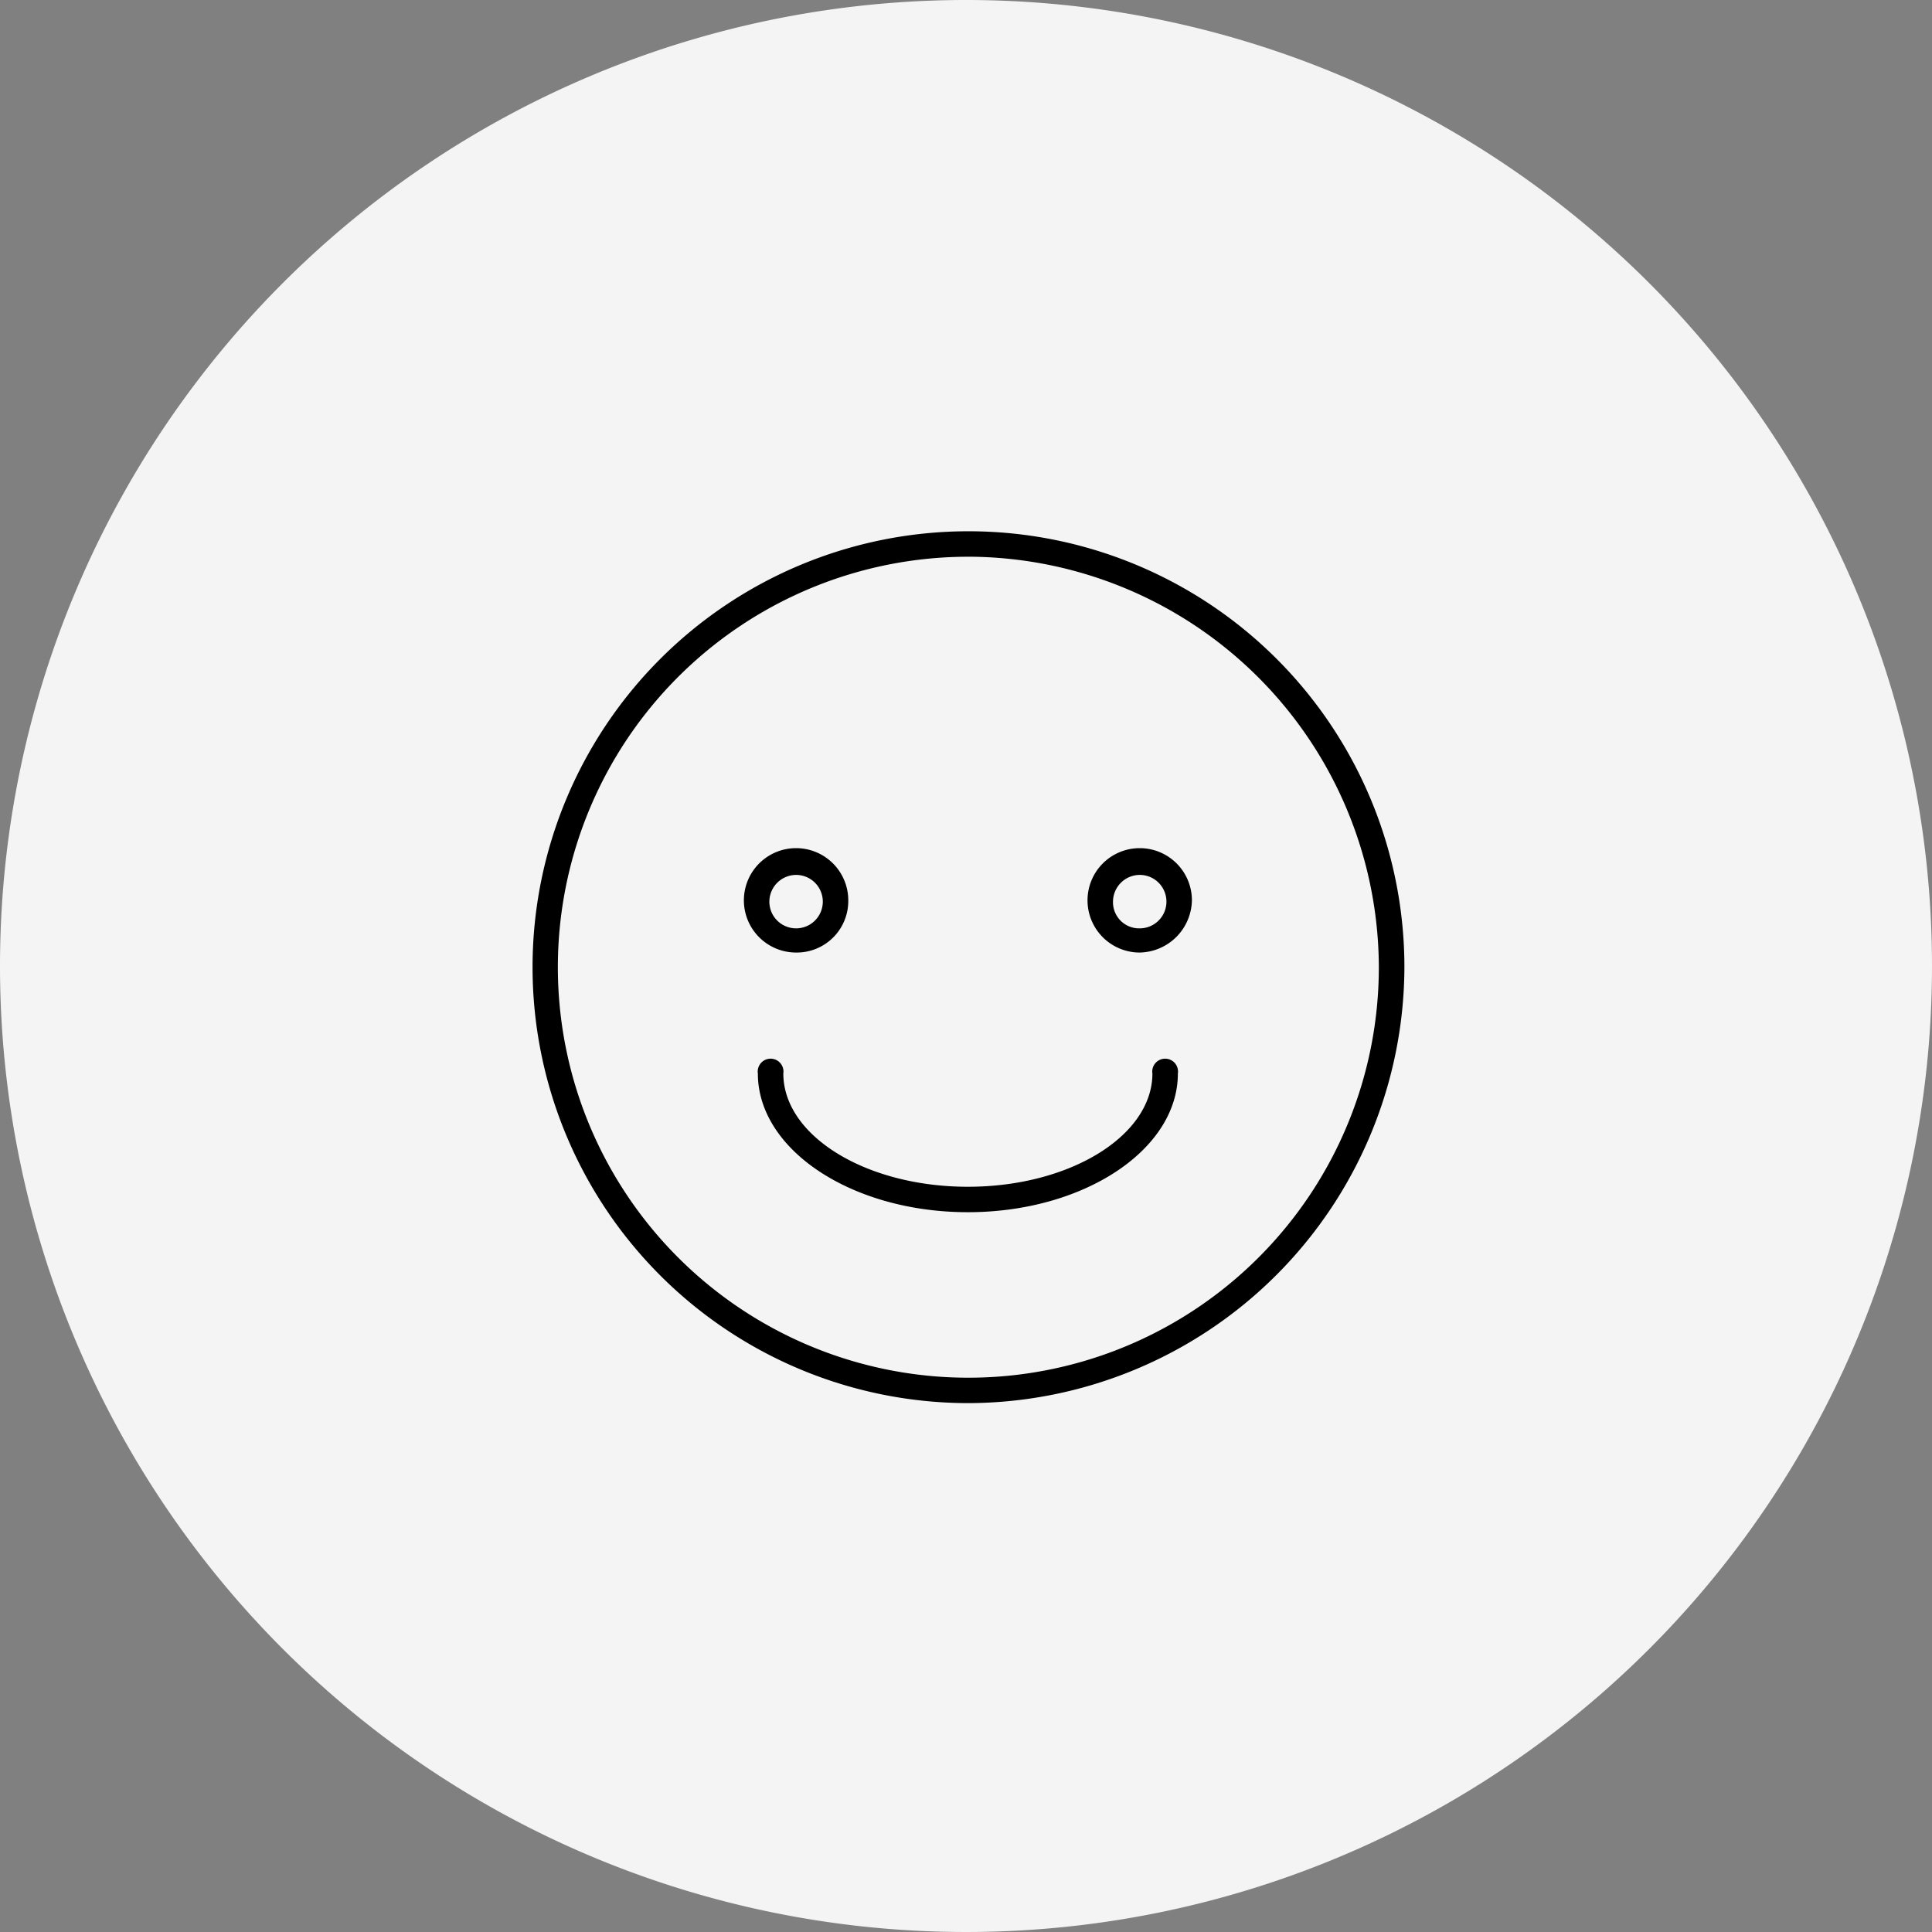
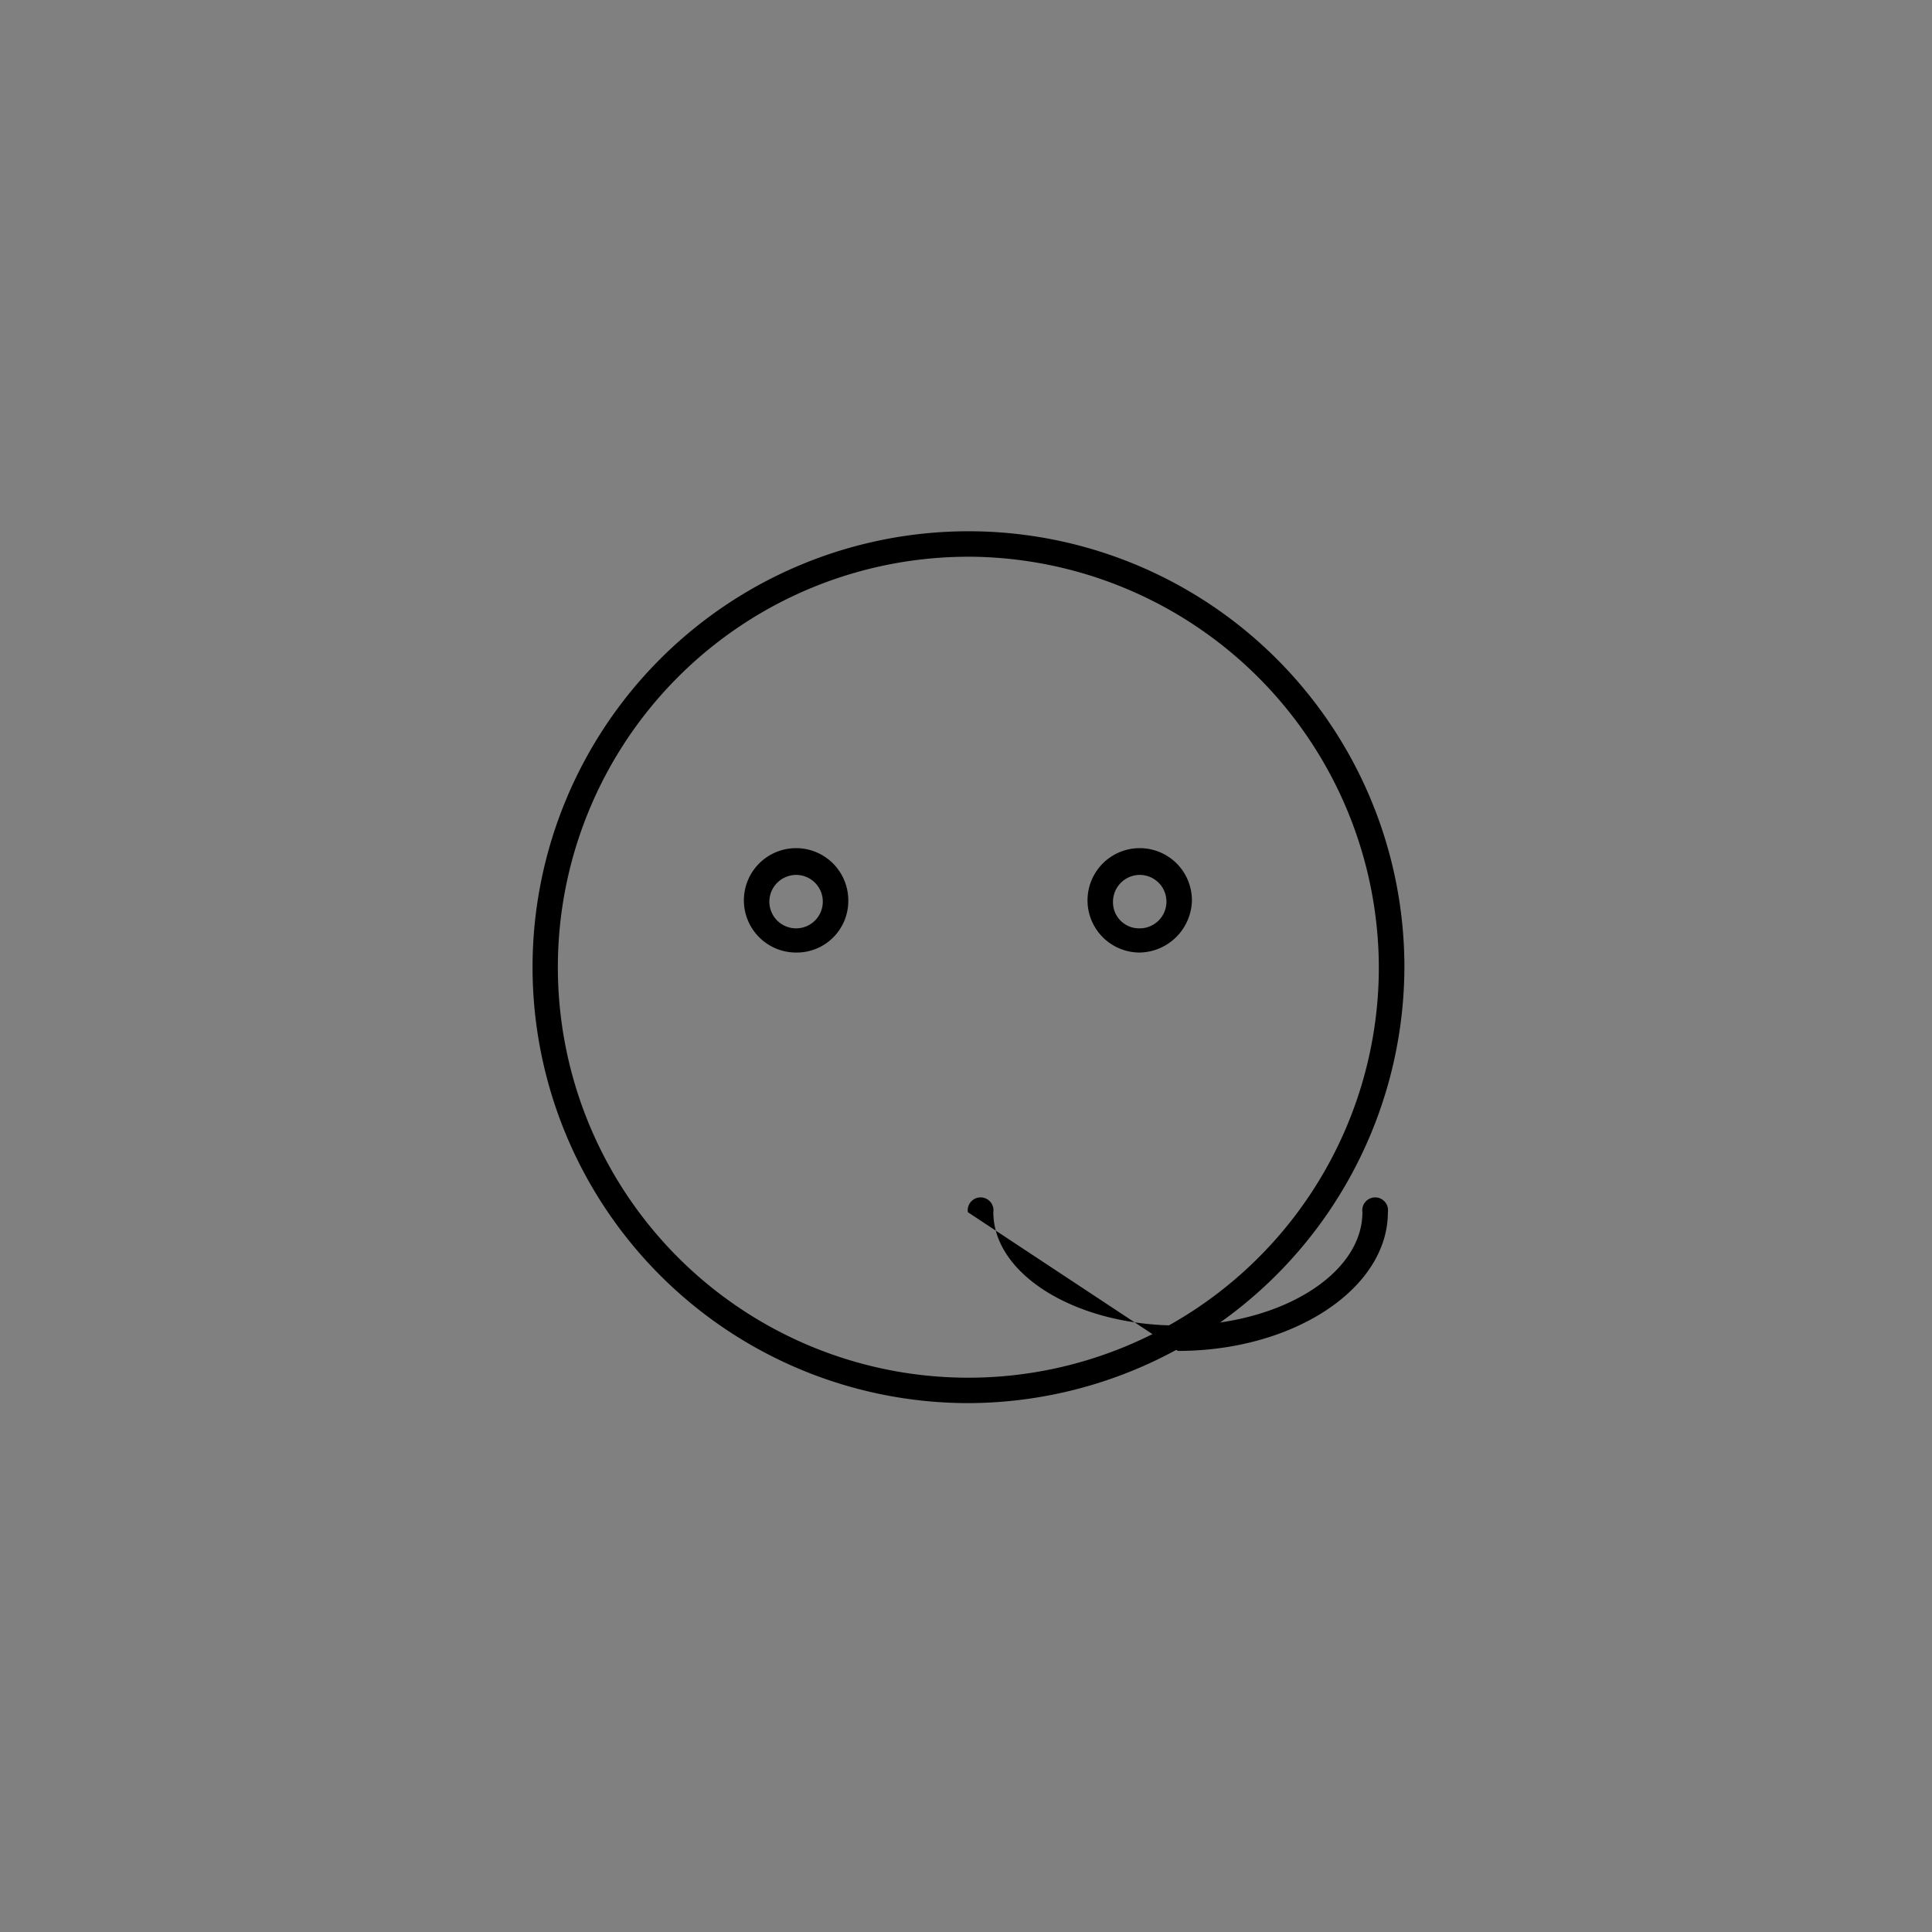
<svg xmlns="http://www.w3.org/2000/svg" width="60" height="60" viewBox="0 0 60 60">
  <rect x="0" y="0" width="60" height="60" fill="#808080" stroke="none" />
  <g id="Group_59272" data-name="Group 59272" transform="translate(-120 -3512)">
-     <path id="MG_5049-scaled" d="M30,0A30,30,0,1,1,0,30,30,30,0,0,1,30,0Z" transform="translate(120 3512)" fill="#f4f4f4" />
    <g id="noun-smile-2169740" transform="translate(136.501 3528.499)">
      <path id="Path_36662" data-name="Path 36662" d="M150.137,94.276a13.538,13.538,0,1,1,13.557-13.557,13.579,13.579,0,0,1-13.557,13.557Zm0-26.285A12.748,12.748,0,1,0,162.9,80.718,12.787,12.787,0,0,0,150.137,67.99Z" transform="translate(-136.58 -67.2)" />
      <path id="Path_36663" data-name="Path 36663" d="M242.109,225.377a1.621,1.621,0,1,1,1.621-1.621A1.6,1.6,0,0,1,242.109,225.377Zm0-2.411a.835.835,0,0,0-.83.83.83.83,0,1,0,.83-.83Z" transform="translate(-233.887 -212.294)" />
      <path id="Path_36664" data-name="Path 36664" d="M410.109,225.377a1.621,1.621,0,1,1,1.621-1.621A1.654,1.654,0,0,1,410.109,225.377Zm0-2.411a.835.835,0,0,0-.83.83.811.811,0,0,0,.83.83.83.83,0,0,0,0-1.66Z" transform="translate(-391.215 -212.294)" />
-       <path id="Path_36665" data-name="Path 36665" d="M253.852,330.751c-3.6,0-6.522-1.937-6.522-4.308a.4.4,0,1,1,.791,0c0,1.937,2.569,3.518,5.731,3.518s5.731-1.581,5.731-3.518a.4.4,0,1,1,.791,0c0,2.371-2.925,4.308-6.522,4.308Z" transform="translate(-240.295 -309.604)" />
+       <path id="Path_36665" data-name="Path 36665" d="M253.852,330.751a.4.4,0,1,1,.791,0c0,1.937,2.569,3.518,5.731,3.518s5.731-1.581,5.731-3.518a.4.4,0,1,1,.791,0c0,2.371-2.925,4.308-6.522,4.308Z" transform="translate(-240.295 -309.604)" />
    </g>
  </g>
</svg>